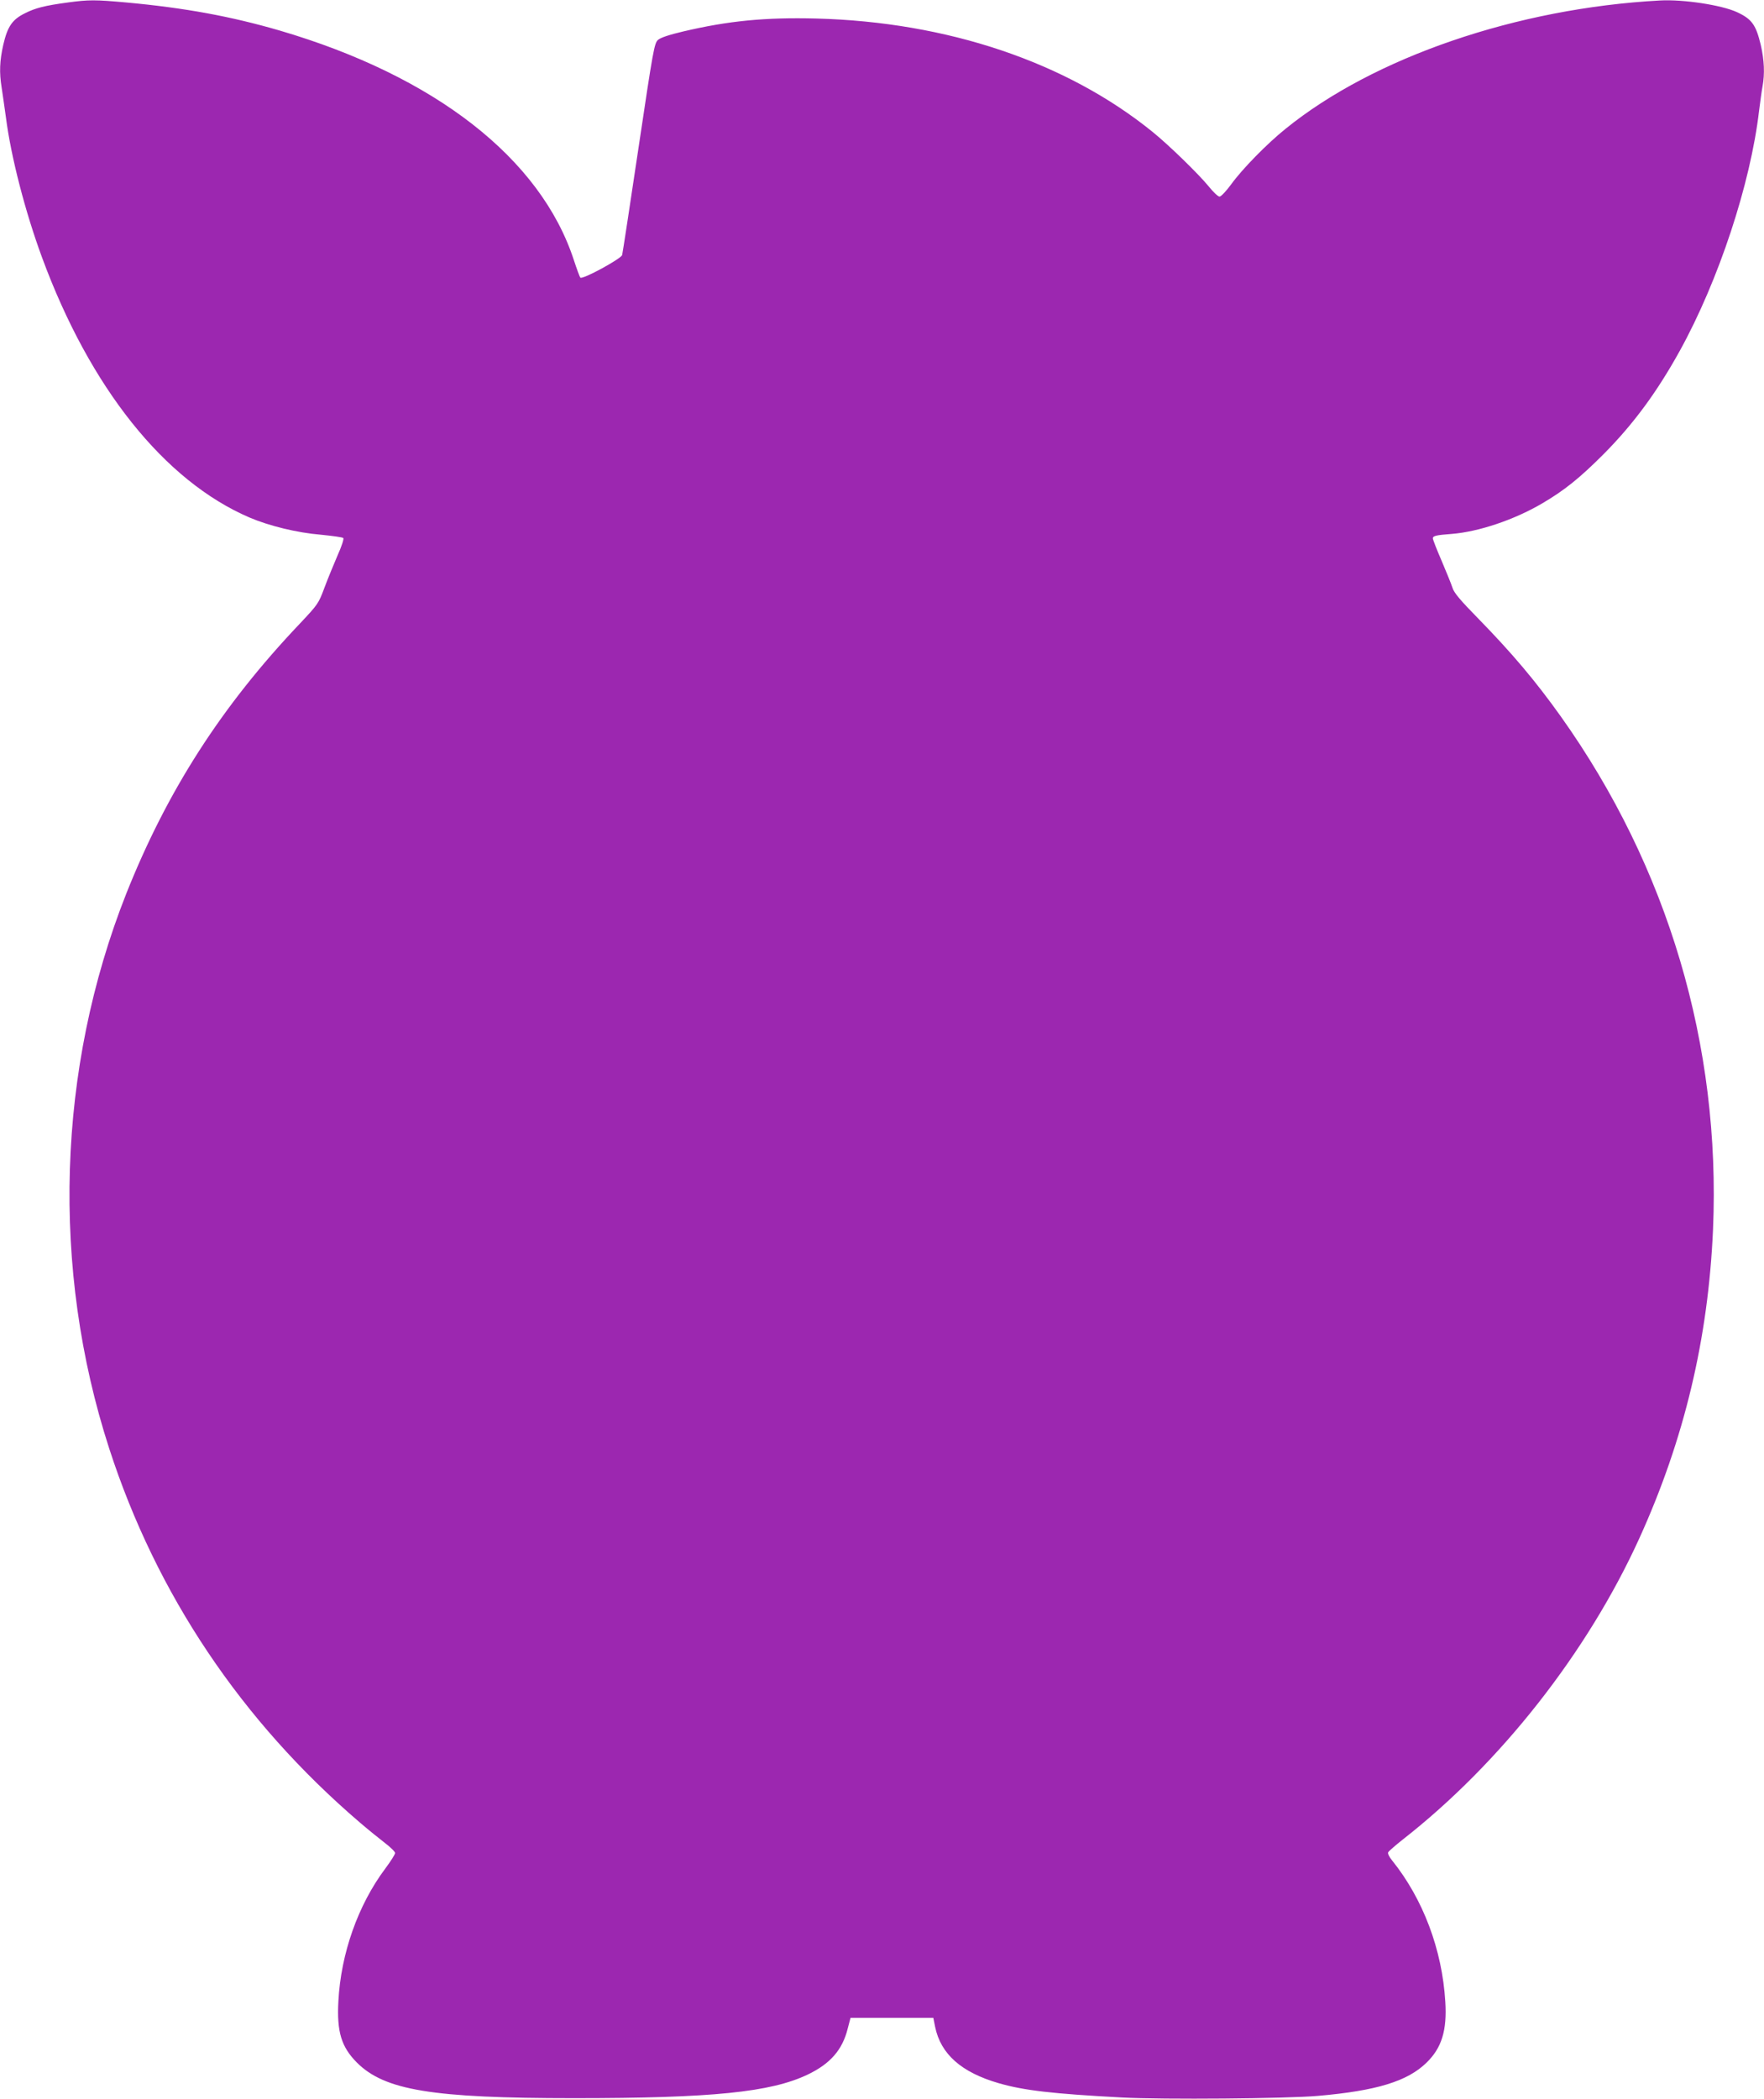
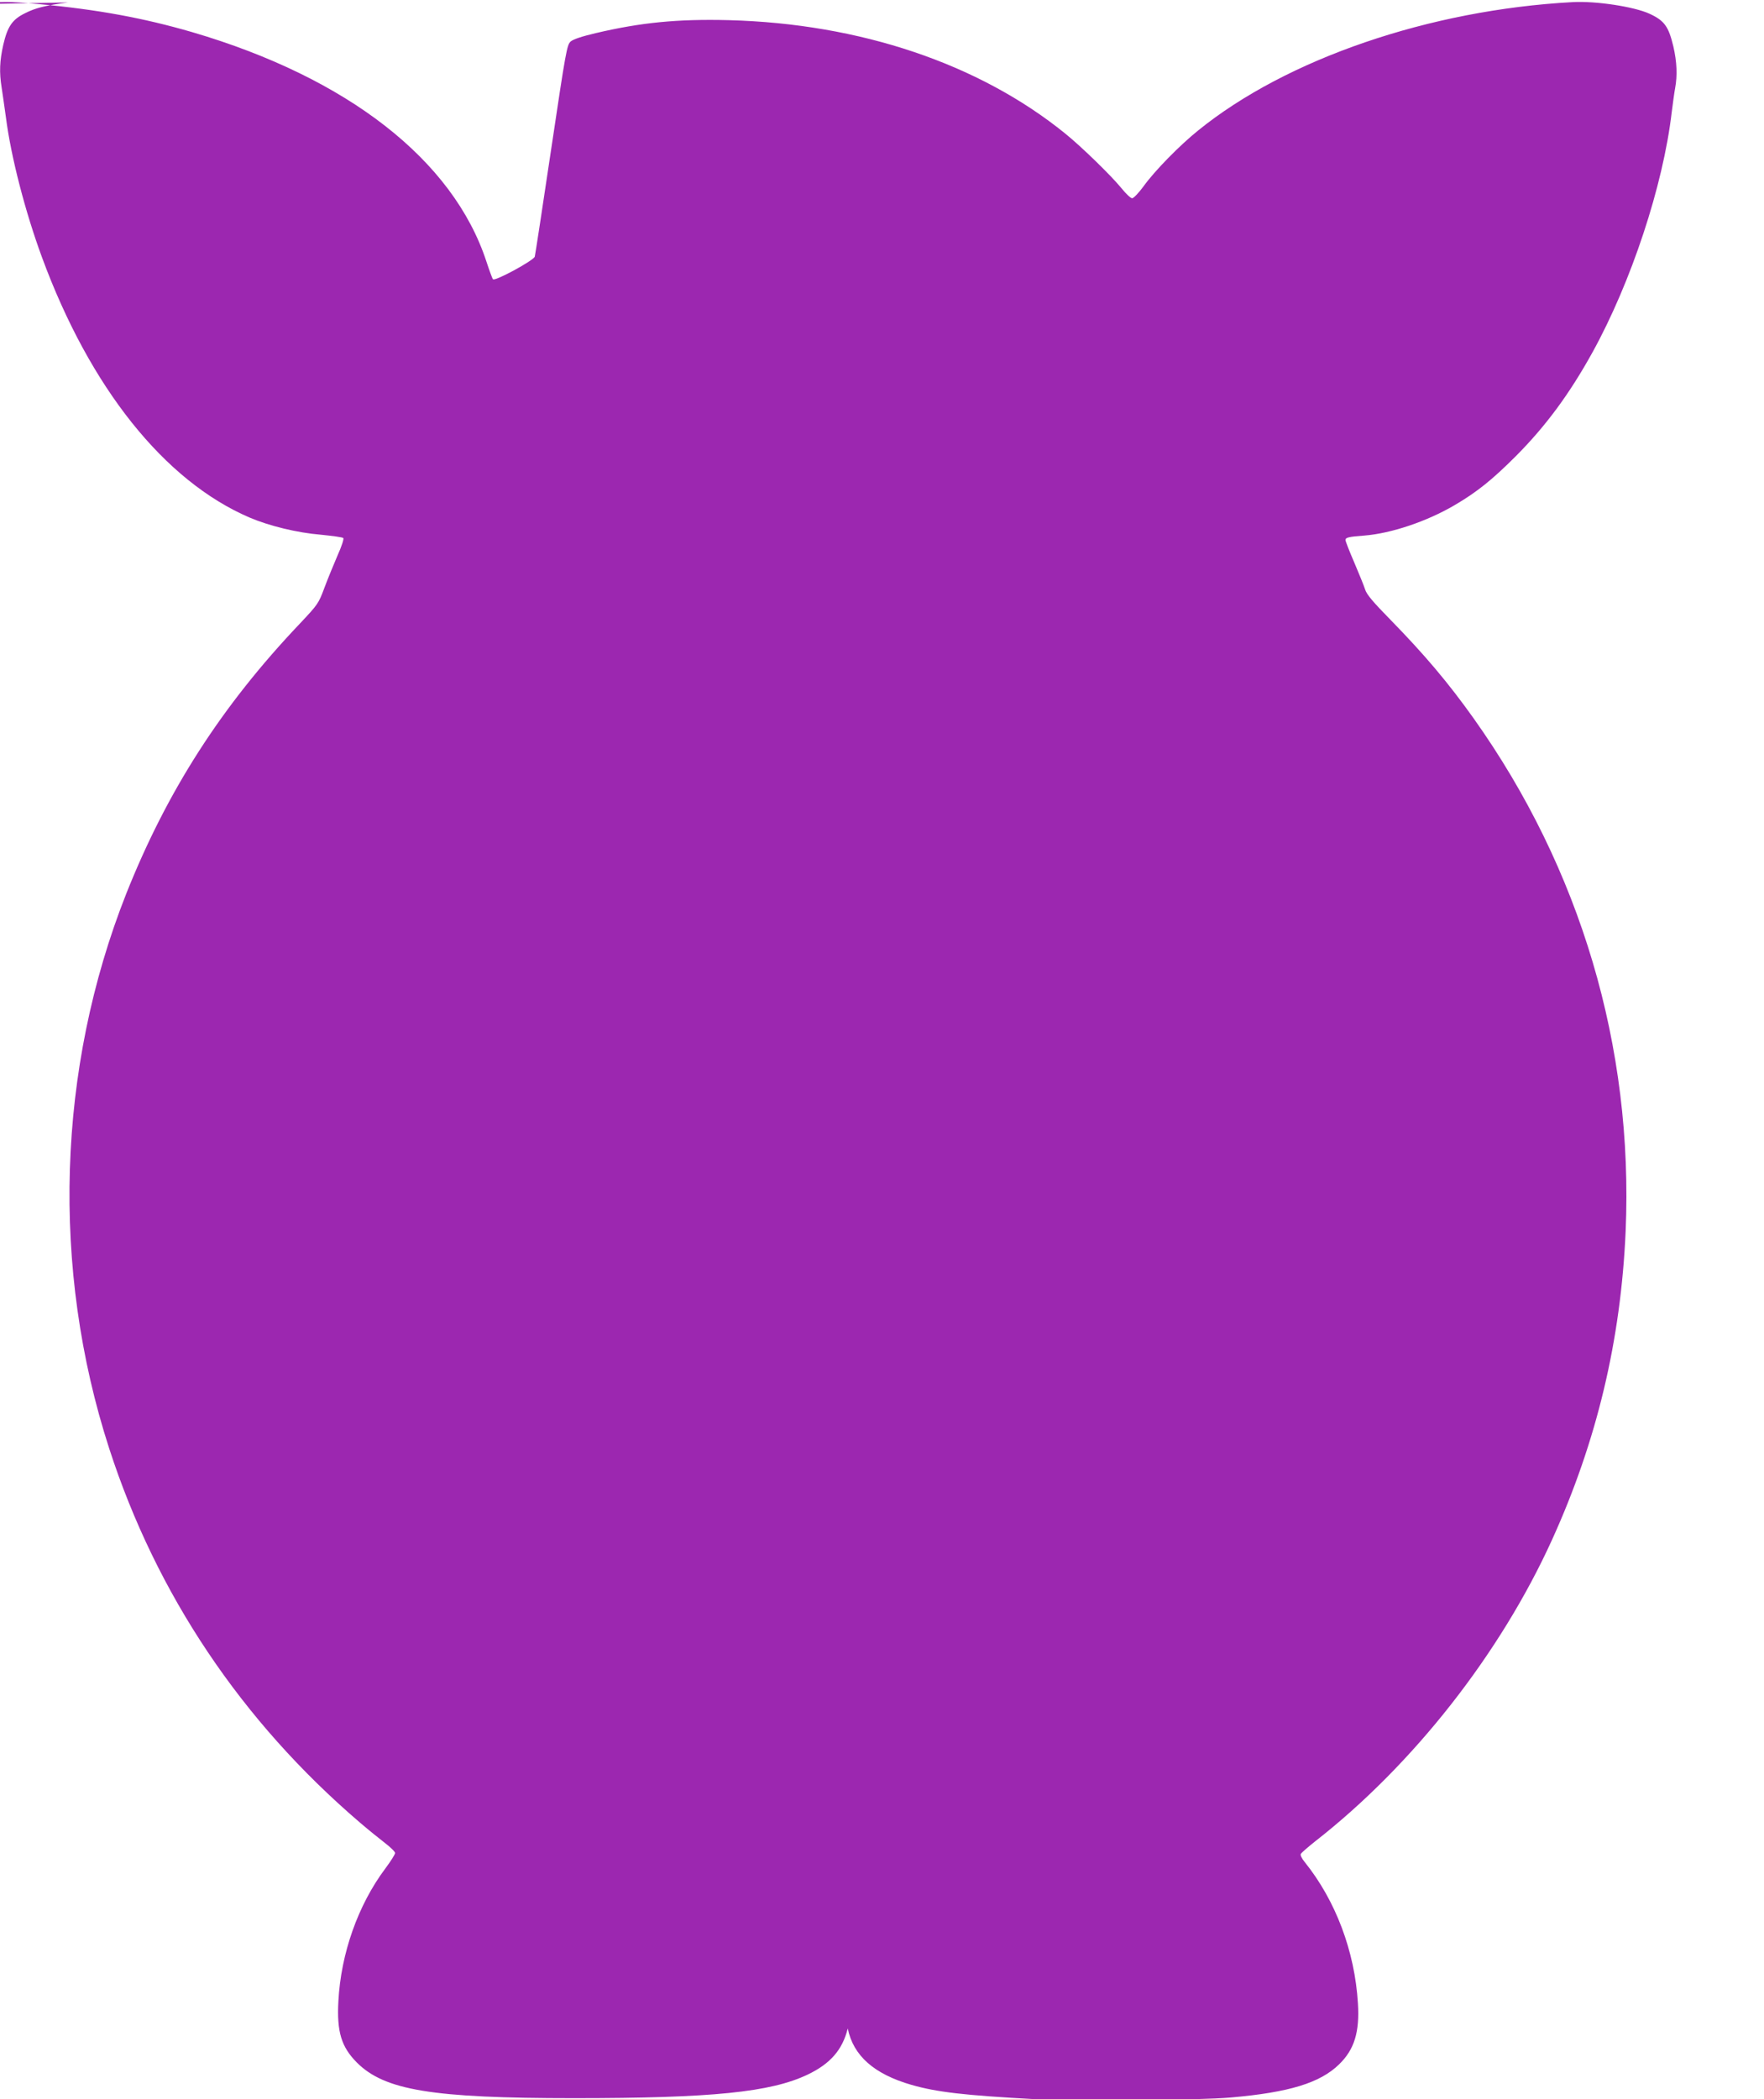
<svg xmlns="http://www.w3.org/2000/svg" version="1.0" width="1076pt" height="1280pt" viewBox="0 0 1076 1280" preserveAspectRatio="xMidYMid meet">
  <g transform="translate(0,1280) scale(0.1,-0.1)" fill="#9c27b0" stroke="none">
-     <path d="M415 12785 c-142 -19 -200 -34 -263 -66 -77 -38 -106 -80 -132 -192 -22 -97 -25 -169 -10 -261 5 -33 17 -115 26 -181 31 -242 118 -577 220 -854 293 -796 747 -1364 1266 -1587 120 -51 290 -93 437 -105 69 -7 130 -15 135 -20 5 -4 -10 -51 -35 -106 -23 -54 -60 -143 -80 -197 -36 -97 -40 -102 -151 -220 -477 -502 -809 -1020 -1058 -1646 -422 -1067 -460 -2284 -104 -3383 288 -889 807 -1663 1529 -2281 49 -42 118 -98 152 -124 34 -26 63 -54 63 -62 0 -8 -27 -51 -60 -95 -166 -222 -271 -518 -286 -810 -10 -185 18 -277 112 -372 169 -170 460 -218 1324 -218 844 0 1201 36 1427 144 138 66 212 151 244 281 l17 65 253 0 252 0 11 -55 c34 -166 160 -278 389 -344 153 -44 323 -64 752 -87 254 -13 1002 -7 1195 10 357 31 545 89 661 202 93 90 126 197 115 372 -19 318 -136 627 -324 861 -19 23 -29 44 -24 51 4 7 43 41 87 76 598 467 1129 1144 1445 1839 274 603 420 1218 449 1882 48 1123 -275 2210 -927 3127 -156 219 -299 388 -507 601 -106 108 -146 155 -155 185 -7 22 -37 96 -66 164 -30 69 -54 131 -54 138 0 15 20 20 115 27 165 13 383 87 550 185 137 80 231 156 375 300 182 183 326 378 466 631 237 429 432 1019 484 1465 7 55 16 122 21 148 14 76 11 159 -11 254 -29 121 -54 157 -145 199 -93 43 -327 79 -470 71 -871 -47 -1745 -346 -2284 -783 -112 -90 -264 -245 -331 -338 -30 -41 -62 -75 -71 -75 -8 -1 -38 27 -66 62 -64 78 -244 253 -343 333 -526 426 -1252 670 -2051 691 -311 8 -536 -14 -812 -79 -85 -20 -136 -37 -153 -51 -23 -21 -29 -54 -119 -657 -52 -349 -97 -644 -100 -655 -6 -23 -243 -152 -255 -138 -4 4 -22 53 -40 108 -203 619 -847 1121 -1795 1399 -296 86 -576 138 -936 171 -189 17 -228 17 -354 0z" />
+     <path d="M415 12785 c-142 -19 -200 -34 -263 -66 -77 -38 -106 -80 -132 -192 -22 -97 -25 -169 -10 -261 5 -33 17 -115 26 -181 31 -242 118 -577 220 -854 293 -796 747 -1364 1266 -1587 120 -51 290 -93 437 -105 69 -7 130 -15 135 -20 5 -4 -10 -51 -35 -106 -23 -54 -60 -143 -80 -197 -36 -97 -40 -102 -151 -220 -477 -502 -809 -1020 -1058 -1646 -422 -1067 -460 -2284 -104 -3383 288 -889 807 -1663 1529 -2281 49 -42 118 -98 152 -124 34 -26 63 -54 63 -62 0 -8 -27 -51 -60 -95 -166 -222 -271 -518 -286 -810 -10 -185 18 -277 112 -372 169 -170 460 -218 1324 -218 844 0 1201 36 1427 144 138 66 212 151 244 281 c34 -166 160 -278 389 -344 153 -44 323 -64 752 -87 254 -13 1002 -7 1195 10 357 31 545 89 661 202 93 90 126 197 115 372 -19 318 -136 627 -324 861 -19 23 -29 44 -24 51 4 7 43 41 87 76 598 467 1129 1144 1445 1839 274 603 420 1218 449 1882 48 1123 -275 2210 -927 3127 -156 219 -299 388 -507 601 -106 108 -146 155 -155 185 -7 22 -37 96 -66 164 -30 69 -54 131 -54 138 0 15 20 20 115 27 165 13 383 87 550 185 137 80 231 156 375 300 182 183 326 378 466 631 237 429 432 1019 484 1465 7 55 16 122 21 148 14 76 11 159 -11 254 -29 121 -54 157 -145 199 -93 43 -327 79 -470 71 -871 -47 -1745 -346 -2284 -783 -112 -90 -264 -245 -331 -338 -30 -41 -62 -75 -71 -75 -8 -1 -38 27 -66 62 -64 78 -244 253 -343 333 -526 426 -1252 670 -2051 691 -311 8 -536 -14 -812 -79 -85 -20 -136 -37 -153 -51 -23 -21 -29 -54 -119 -657 -52 -349 -97 -644 -100 -655 -6 -23 -243 -152 -255 -138 -4 4 -22 53 -40 108 -203 619 -847 1121 -1795 1399 -296 86 -576 138 -936 171 -189 17 -228 17 -354 0z" />
  </g>
</svg>